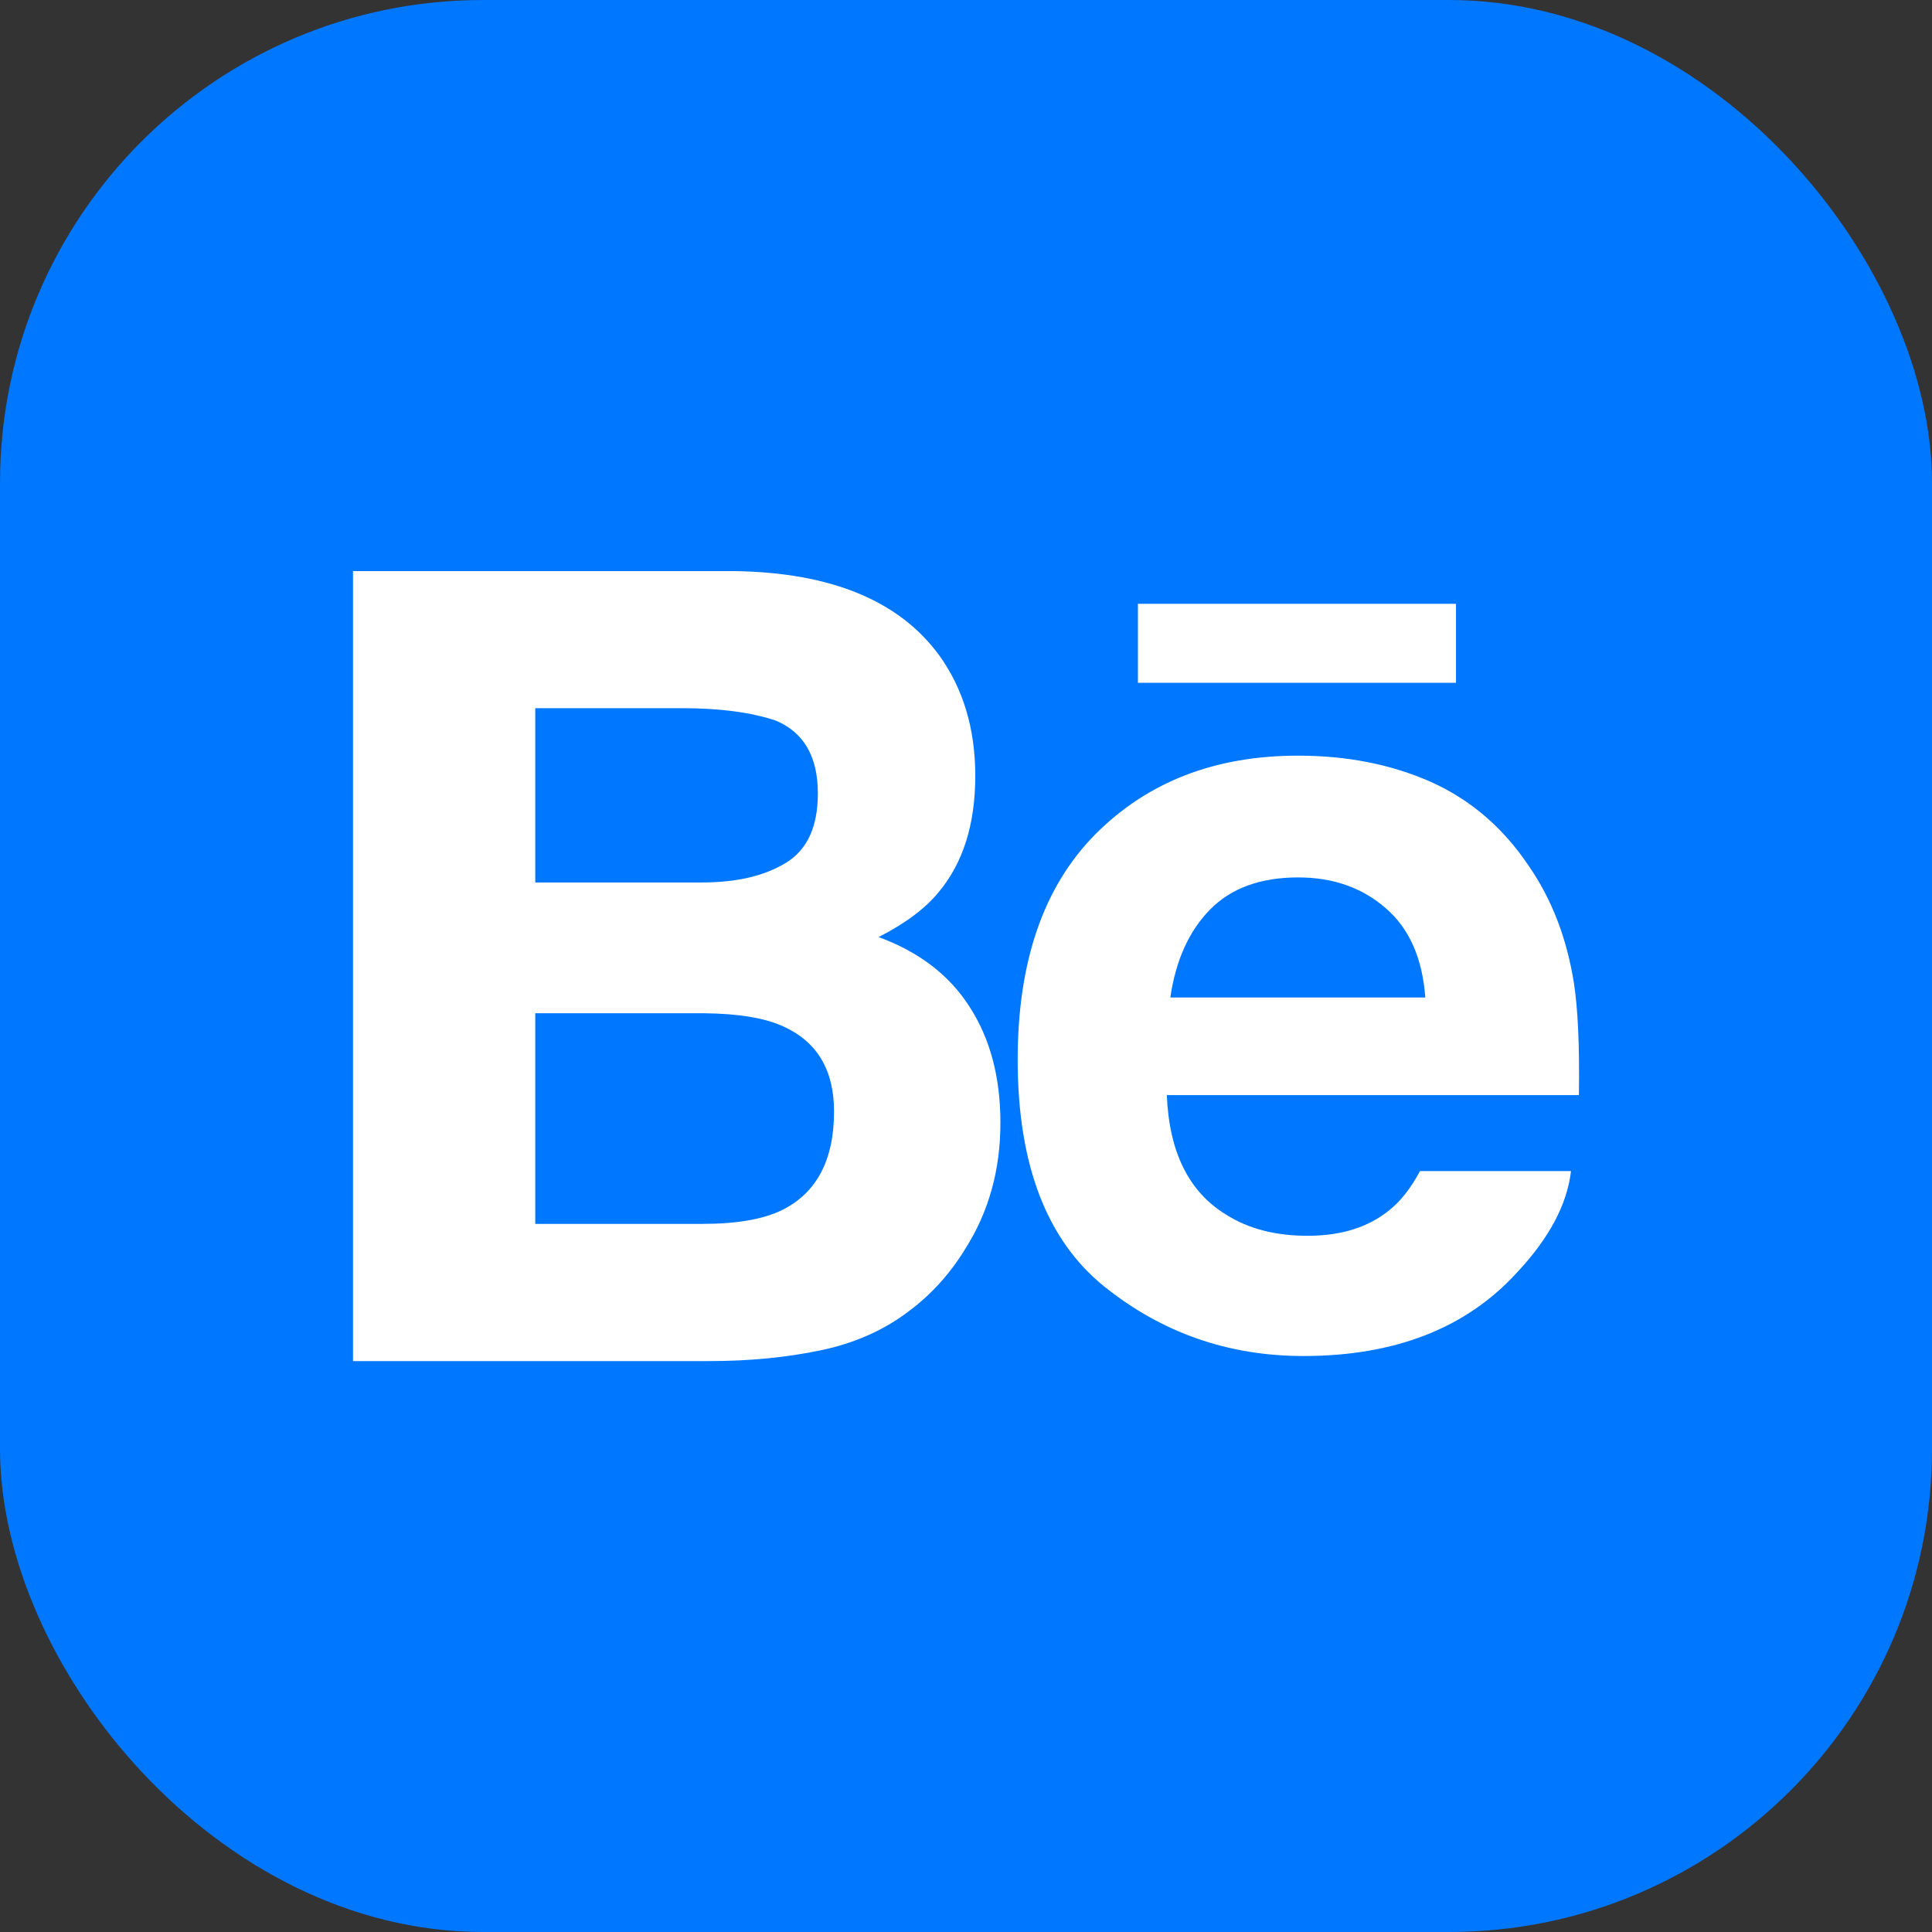
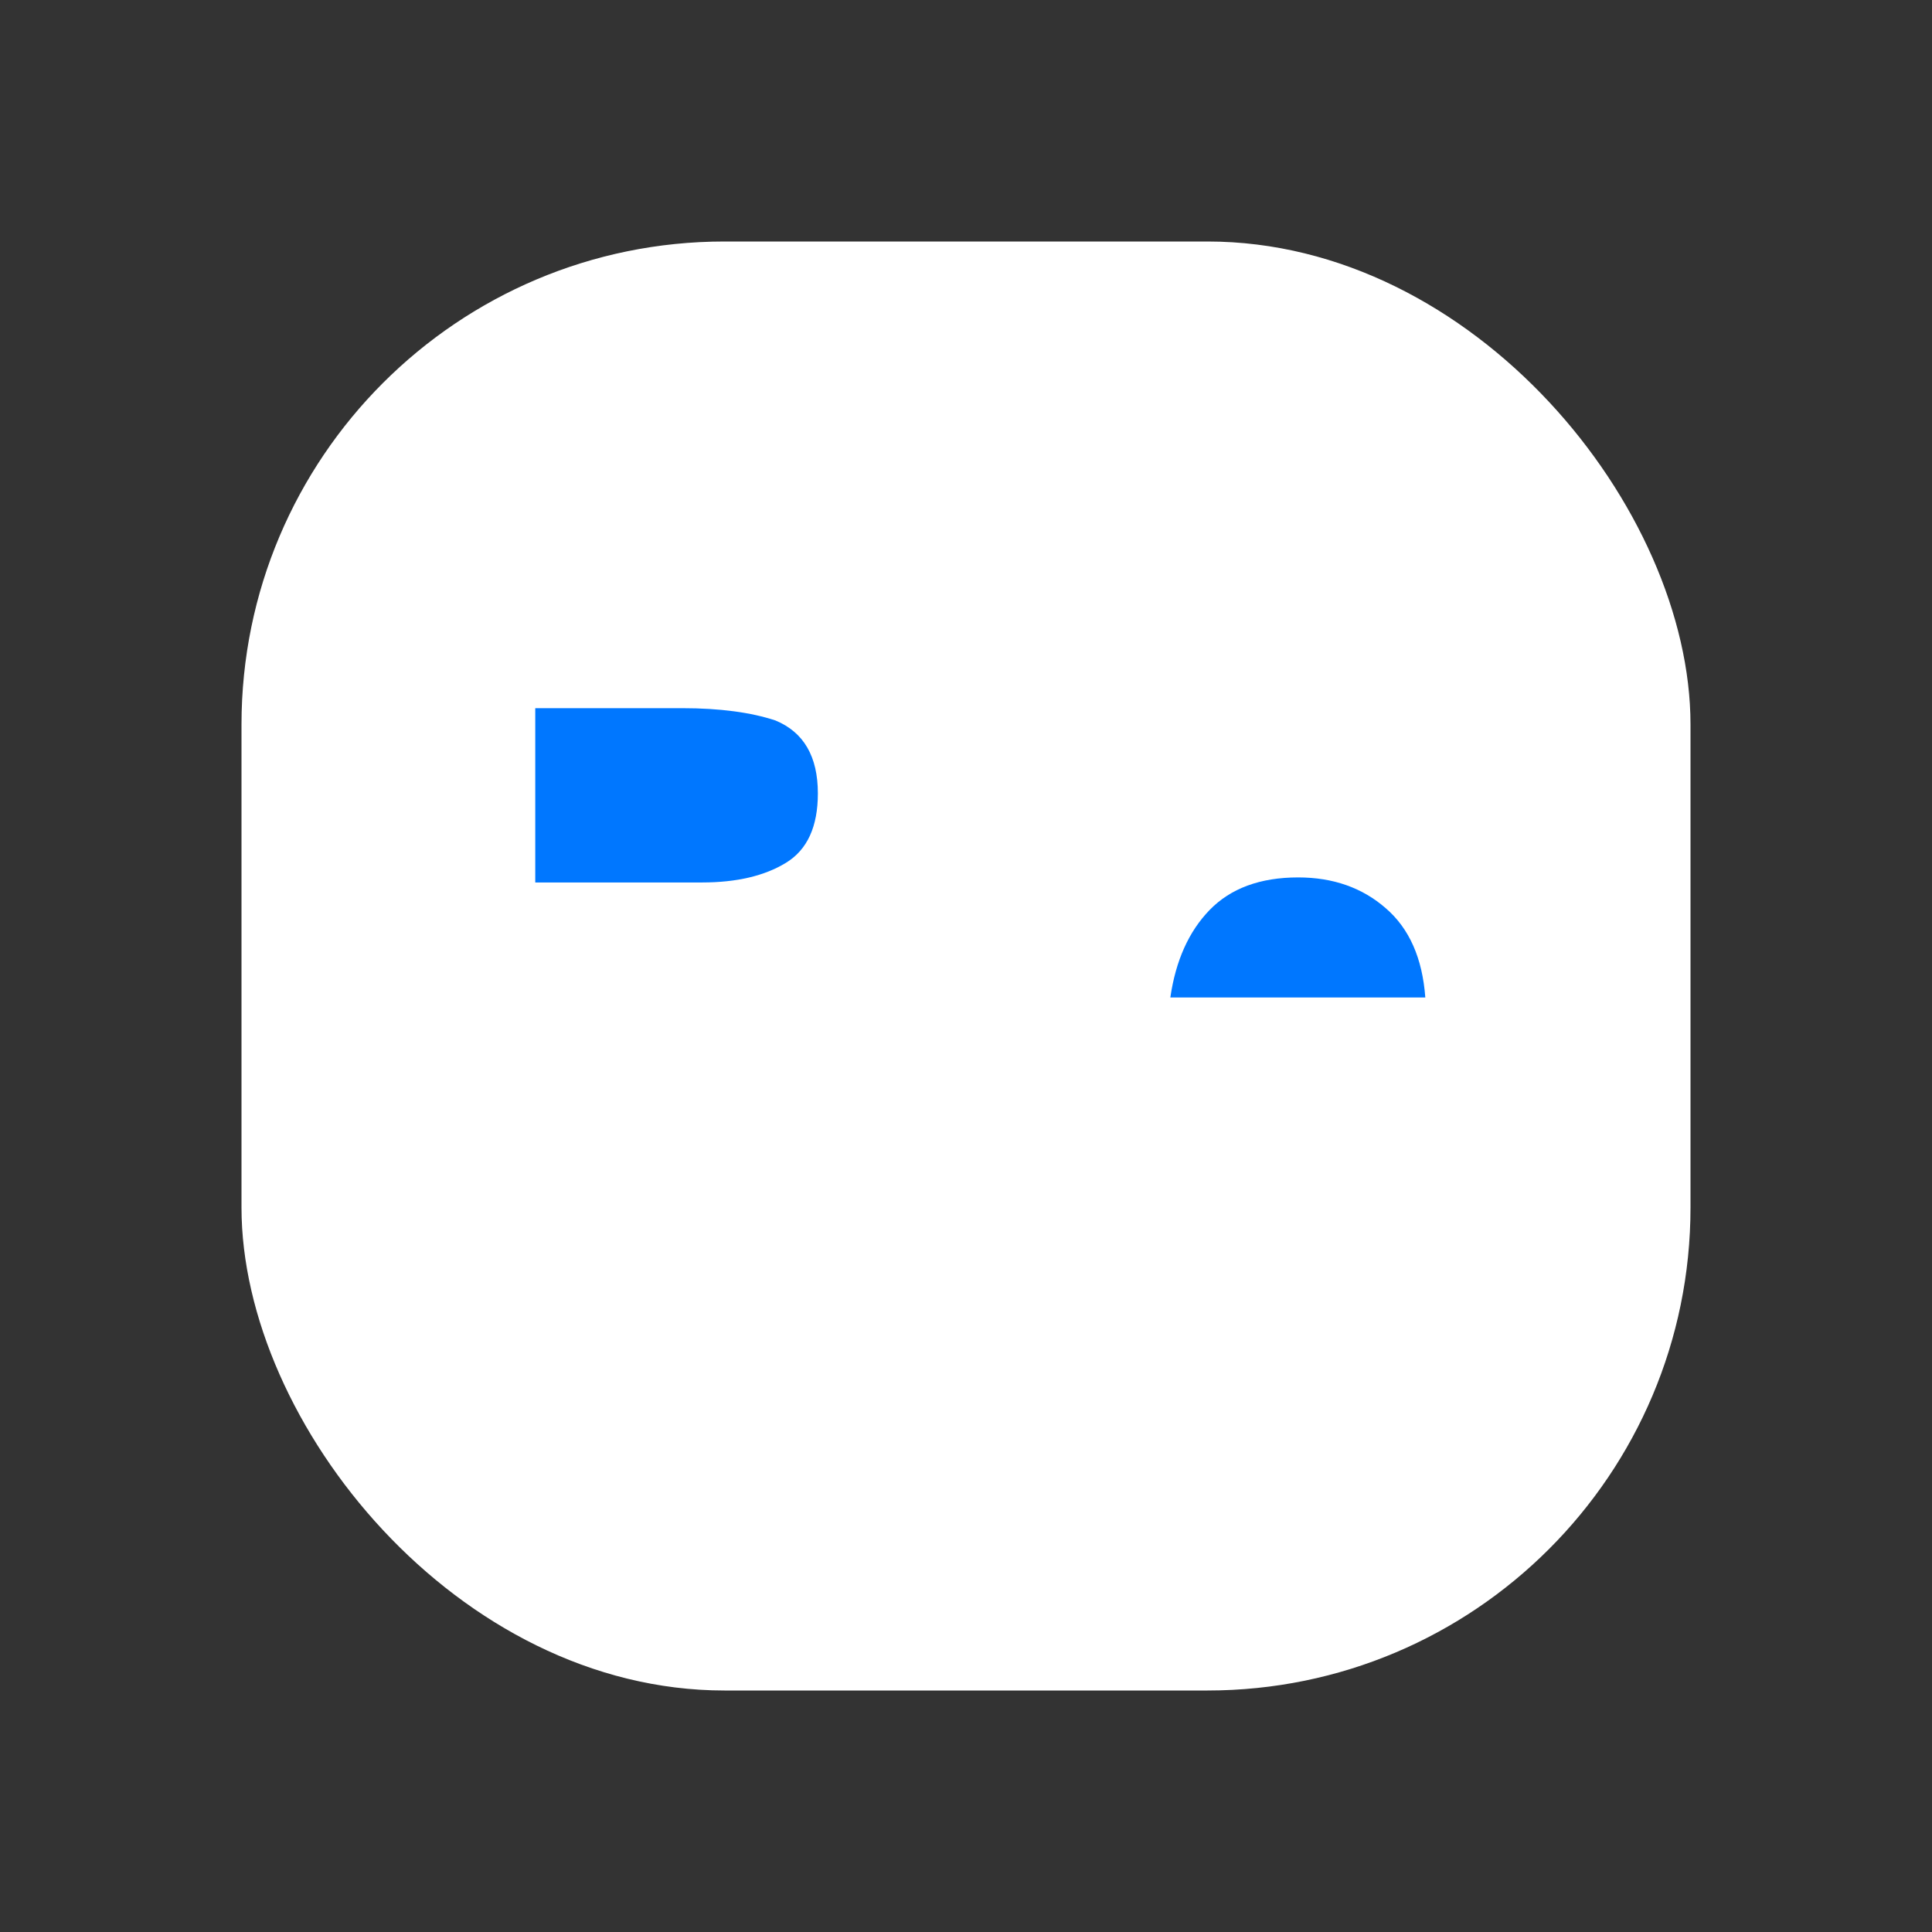
<svg xmlns="http://www.w3.org/2000/svg" width="80" height="80" viewBox="0 0 80 80" fill="none">
  <rect x="0" y="0" width="80" height="80" fill="#333333" stroke="none" />
-   <rect width="80" height="80" rx="20" fill="#0077FF" />
  <rect x="10" y="10" width="60" height="60" rx="20" fill="white" />
-   <path d="M32.453 42.51C31.677 42.152 30.586 41.973 29.186 41.957H22.164V50.679H29.074C30.494 50.679 31.594 50.492 32.388 50.104C33.817 49.393 34.536 48.033 34.536 46.02C34.536 44.319 33.843 43.146 32.453 42.51Z" fill="#0077FF" />
  <path d="M32.543 35.728C33.427 35.189 33.866 34.232 33.866 32.852C33.866 31.33 33.285 30.32 32.112 29.834C31.104 29.499 29.814 29.324 28.251 29.324H22.164V36.541H29.084C30.505 36.539 31.657 36.269 32.543 35.728Z" fill="#0077FF" />
  <path d="M53.753 36.332C52.178 36.332 50.959 36.787 50.093 37.675C49.225 38.568 48.684 39.775 48.461 41.303H59.019C58.899 39.679 58.356 38.444 57.377 37.604C56.407 36.757 55.198 36.332 53.753 36.332Z" fill="#0077FF" />
-   <path d="M8 8V72H72V8H8ZM47.119 25.002H60.29V28.274H47.119V25.002ZM39.976 51.702C39.354 52.722 38.584 53.58 37.659 54.275C36.616 55.075 35.385 55.624 33.968 55.917C32.548 56.213 31.007 56.36 29.353 56.36H14.617V23.648H30.418C34.397 23.707 37.222 24.862 38.888 27.132C39.89 28.524 40.384 30.188 40.384 32.123C40.384 34.129 39.882 35.726 38.87 36.939C38.311 37.624 37.48 38.242 36.38 38.801C38.045 39.415 39.307 40.368 40.15 41.693C41 43.006 41.425 44.609 41.425 46.481C41.427 48.424 40.951 50.165 39.976 51.702ZM65.379 45.347H48.316C48.411 47.702 49.222 49.348 50.767 50.293C51.696 50.885 52.824 51.171 54.142 51.171C55.539 51.171 56.664 50.82 57.542 50.1C58.018 49.718 58.435 49.176 58.798 48.493H65.052C64.889 49.885 64.137 51.291 62.782 52.728C60.688 55.006 57.748 56.15 53.972 56.15C50.85 56.15 48.103 55.181 45.717 53.265C43.339 51.342 42.14 48.214 42.14 43.88C42.14 39.817 43.213 36.704 45.365 34.537C47.526 32.371 50.314 31.29 53.748 31.29C55.787 31.29 57.62 31.654 59.26 32.381C60.892 33.117 62.241 34.271 63.3 35.852C64.265 37.248 64.879 38.86 65.172 40.703C65.338 41.766 65.409 43.319 65.379 45.347Z" fill="#0077FF" />
</svg>